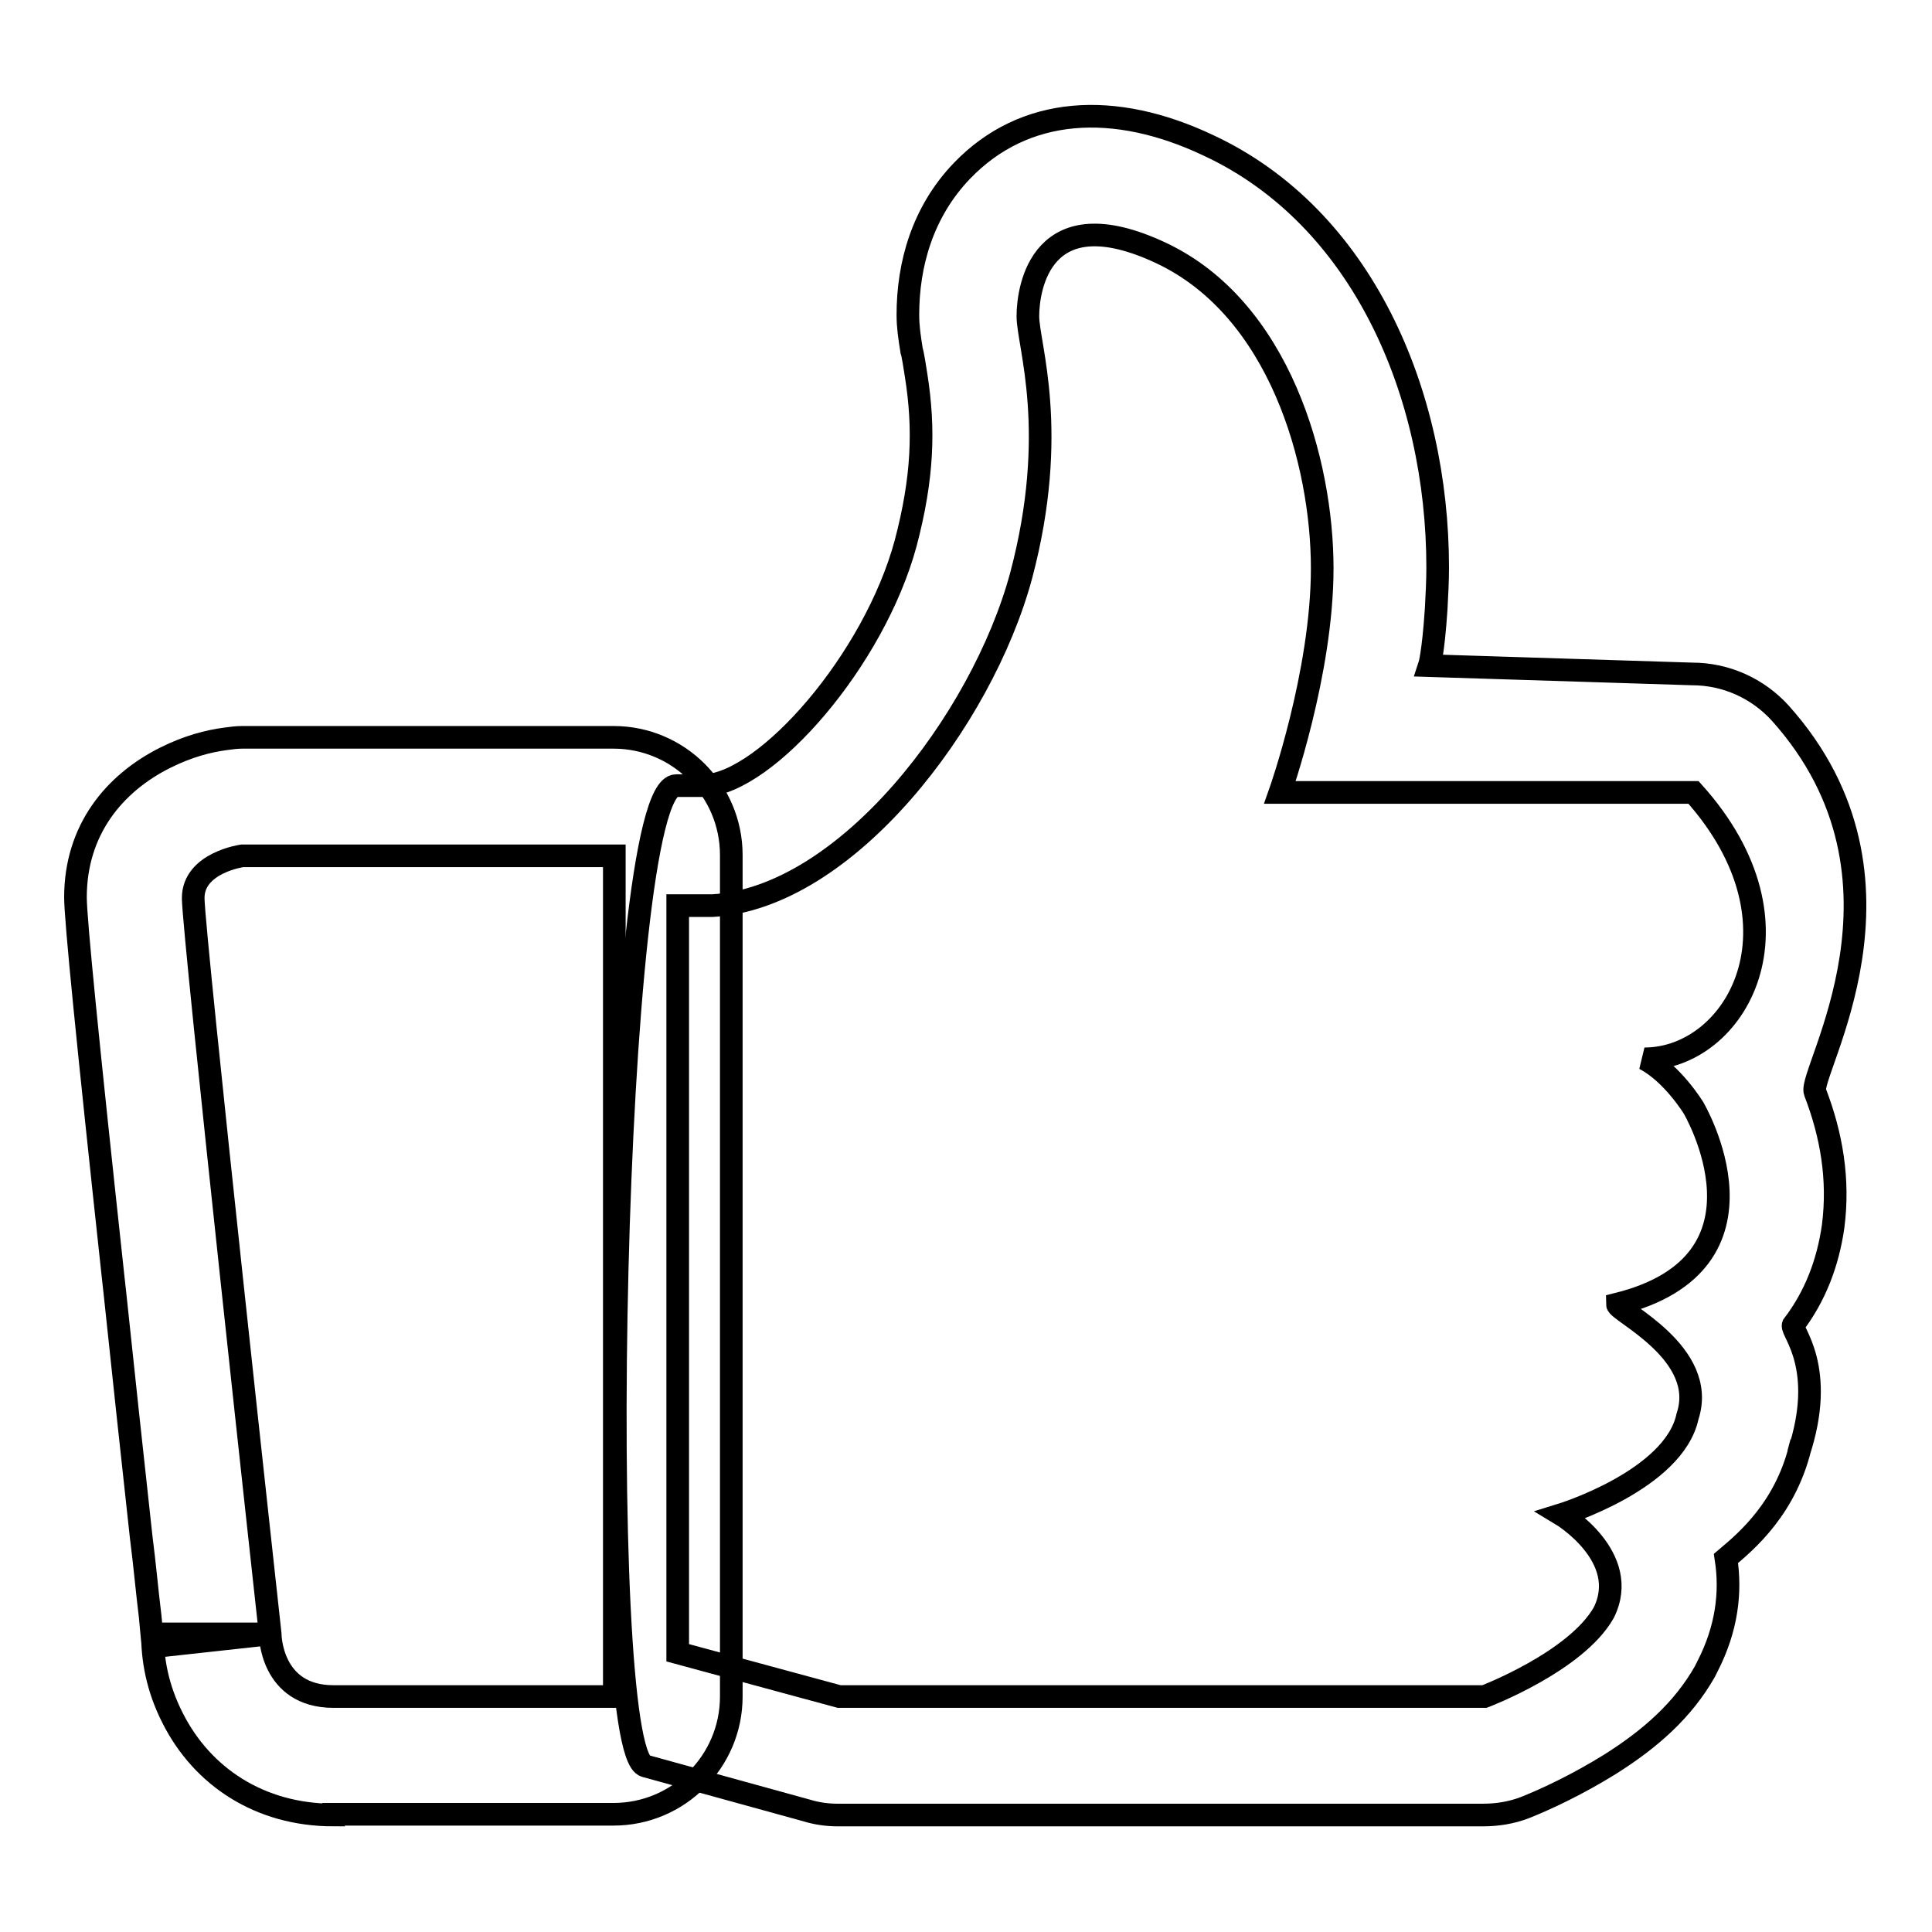
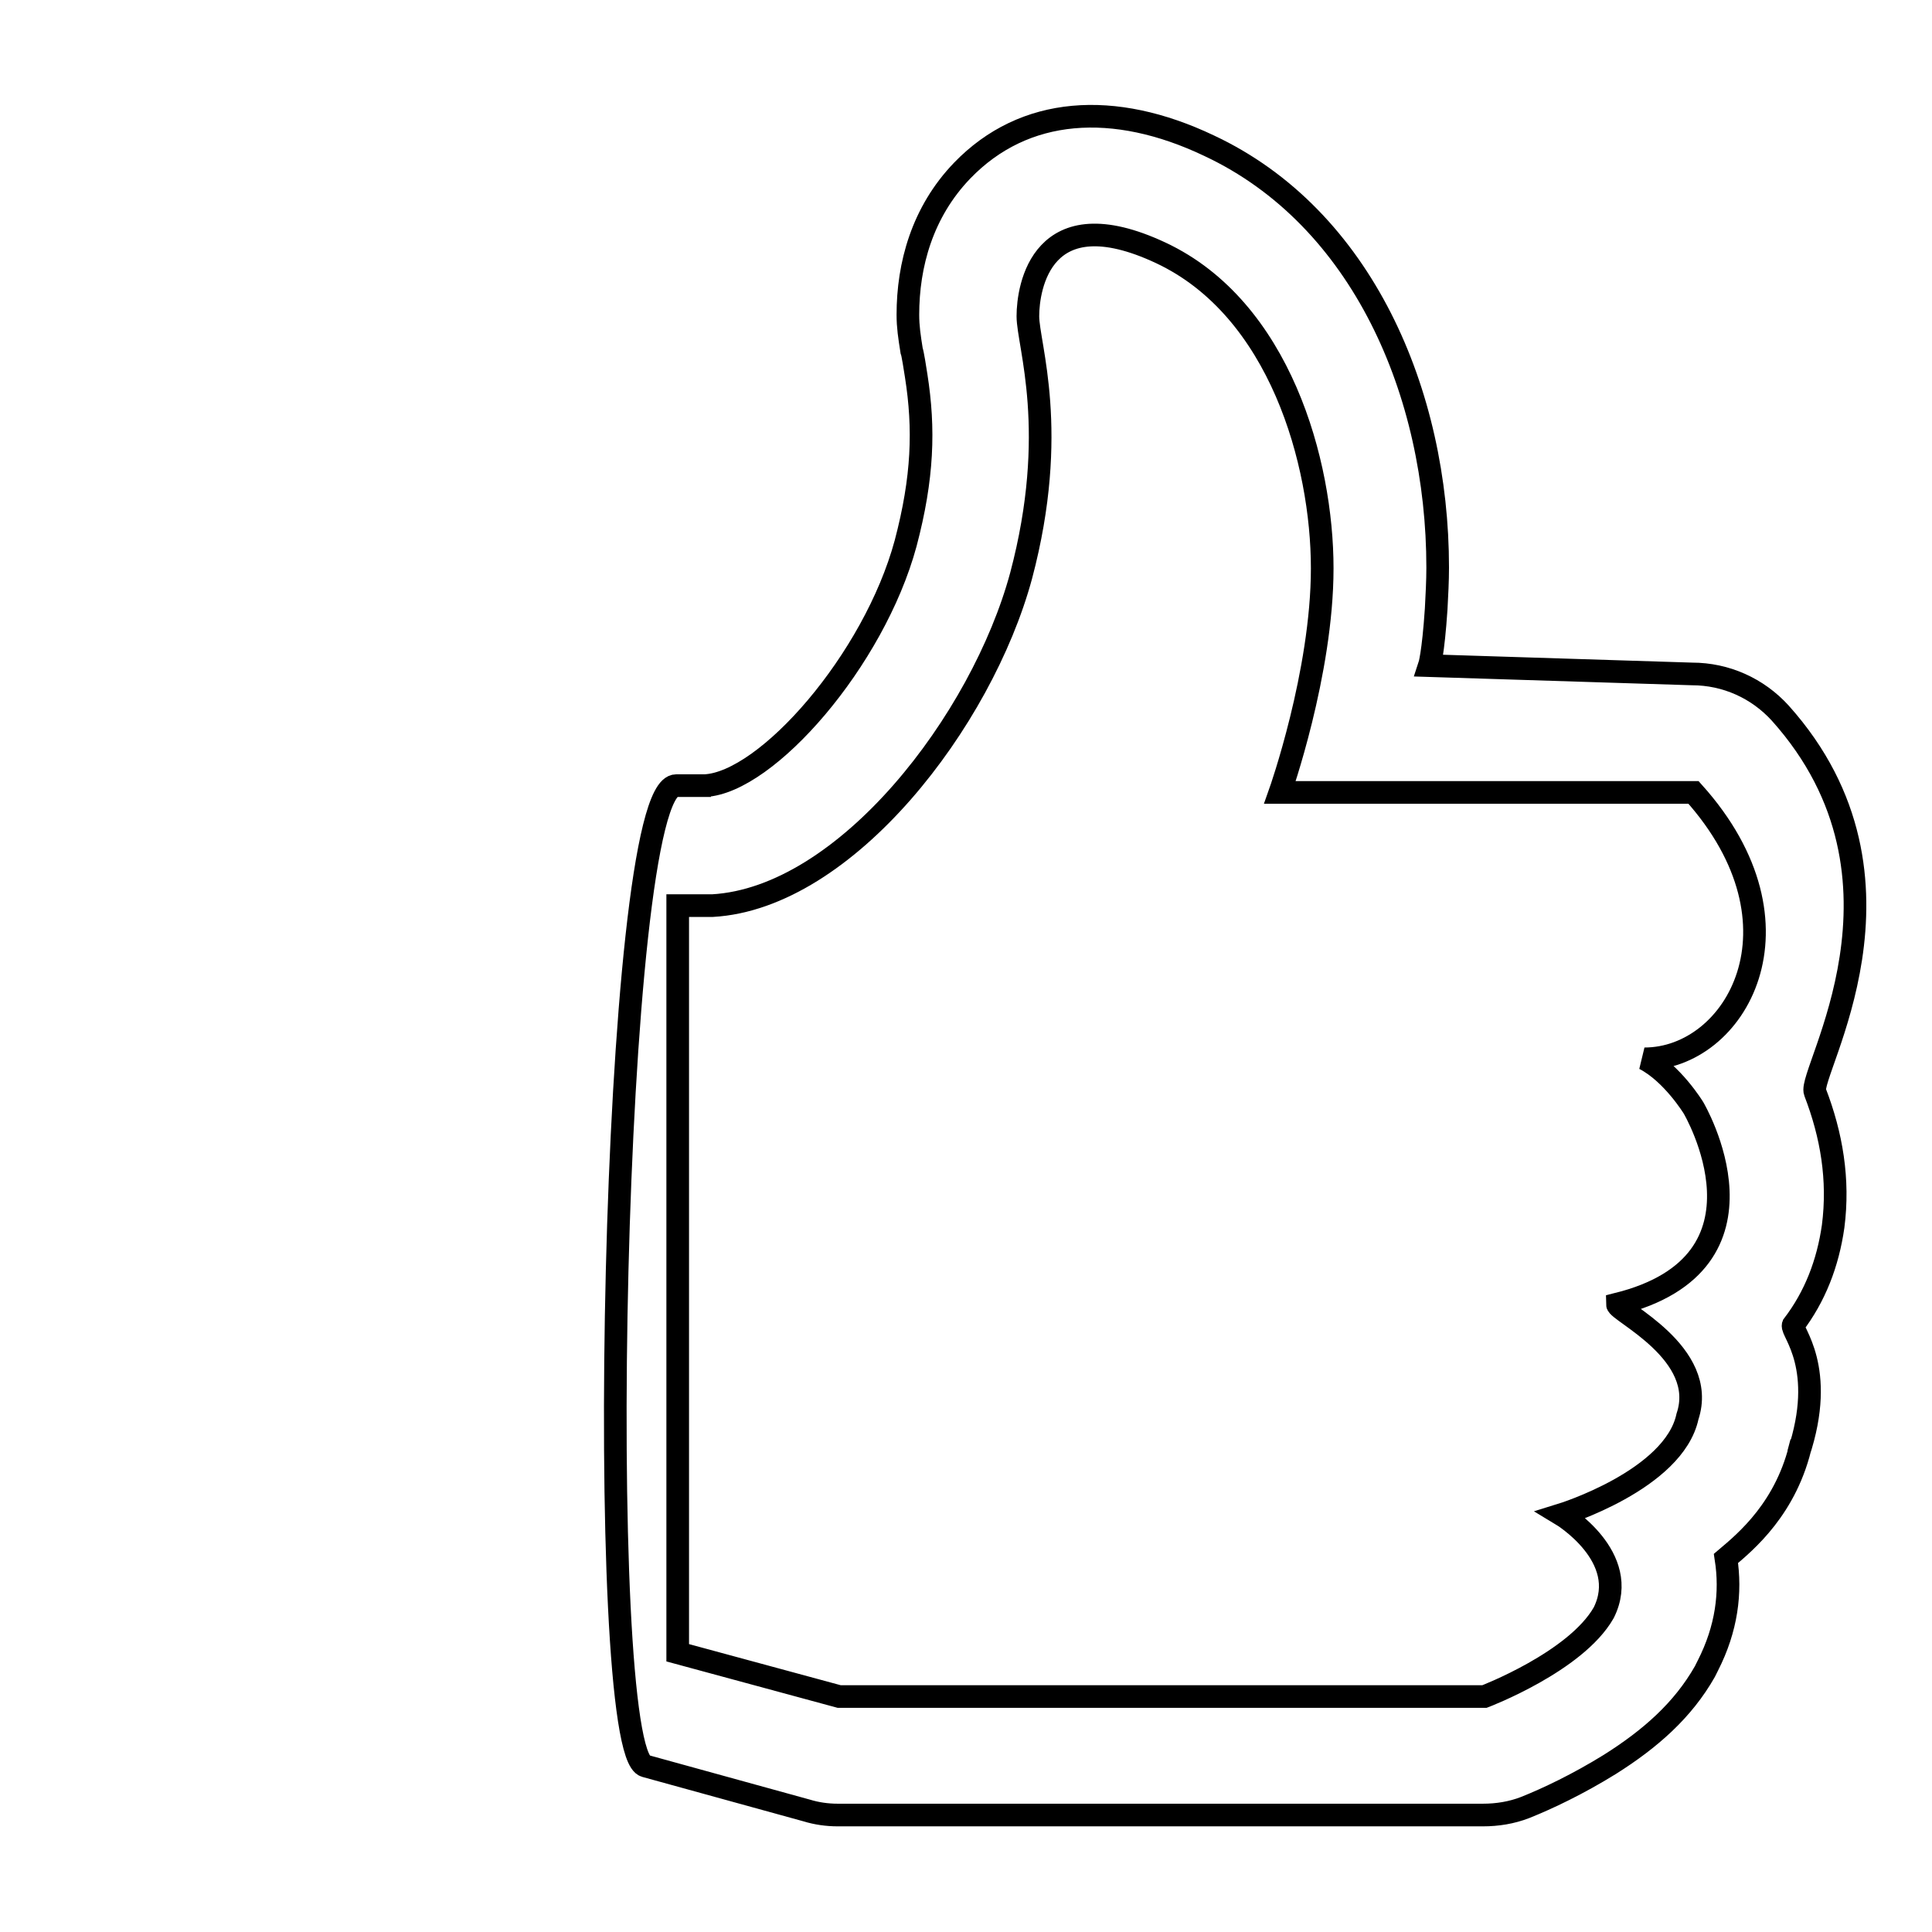
<svg xmlns="http://www.w3.org/2000/svg" version="1.1" x="0px" y="0px" viewBox="0 0 256 256" enable-background="new 0 0 256 256" xml:space="preserve">
  <g>
    <g>
      <path stroke-width="3" fill-opacity="0" stroke="#000000" d="M224.4,146.8c0,0-2.8-4.6-6.5-6.5c12.1,0,22.3-17.7,6.5-35.3h-54.8c0,0,5.6-15.8,5.6-29.7c0-14-5.6-34.4-21.4-41.8s-17.6,4.6-17.6,8.4s4.2,15.2-0.9,34.4c-5.2,19.2-23.2,42.7-40.9,43.7h-4.6V219l21.4,5.8h85.5c0,0,12.1-4.6,15.8-11.1c3.7-7.4-5.6-13-5.6-13s14.9-4.6,16.7-13c2.8-8.4-9.3-13.9-9.3-14.9C236.5,167.3,224.4,146.8,224.4,146.8z M238.3,192.6l0.4-1.5c-1.9,8.7-7.4,13.2-10,15.4c0.7,4.5,0.1,9.3-2.4,14.2l-0.4,0.8c-2.9,5.1-7.2,8.9-12.6,12.3c-4.2,2.6-8.2,4.5-11.2,5.7c-1.8,0.7-3.7,1-5.6,1h-85.5c-1.4,0-2.8-0.2-4.1-0.6l-21.4-5.9c-6.8-1.9-4.5-129.9,4.1-129.9h4.6l-0.8,0c8.2-0.4,22.4-16.6,26.6-32.1c2.3-8.7,2.5-15.2,1.4-22.2c-0.1-0.7-0.5-3.2-0.6-3.3c-0.3-1.9-0.5-3.2-0.5-4.8c0-6.6,1.9-13.6,7.2-19.1c8.2-8.5,20.1-9.3,32.7-3.3c20.3,9.5,30.3,32.8,30.3,55.9c0,1.8-0.1,3.6-0.2,5.5c-0.4,6-0.9,7.5-0.9,7.5l34.8,1.1c4.5,0,8.7,1.9,11.7,5.2c19.8,22.1,3.6,47.7,4.6,50.2c2.2,5.7,3.2,11.6,2.4,17.8c-0.7,4.9-2.4,9.3-5.3,13.1C237.3,176.4,242.1,181.2,238.3,192.6z" />
-       <path stroke-width="3" fill-opacity="0" stroke="#000000" d="M44.2,224.8L44.2,224.8h37.2V113.4H46.1H32.1c0,0-6.5,0.9-6.5,5.6c0,4.6,10.2,97.5,10.2,97.5S35.8,224.8,44.2,224.8L44.2,224.8L44.2,224.8z M44.2,240.5L44.2,240.5c-9.8,0-17.4-5.1-21.3-12.8c-2.1-4.1-2.7-7.9-2.7-11.2h15.6l-15.5,1.7c-0.1-0.7-0.1-0.7-0.4-4c-0.4-3.2-0.7-6.7-1.2-10.6c-1.2-11-2.4-22-3.5-32.5c-0.1-0.9-0.1-0.9-0.2-1.8c-3.4-31.4-5-47.5-5-50.4c0-8.9,5.1-15.1,11.9-18.5c3-1.5,5.7-2.2,8-2.5c0.7-0.1,1.5-0.2,2.2-0.2h13.9h35.3c8.6,0,15.6,7,15.6,15.6v111.5c0,8.6-7,15.6-15.6,15.6H44.2L44.2,240.5z" />
    </g>
  </g>
</svg>